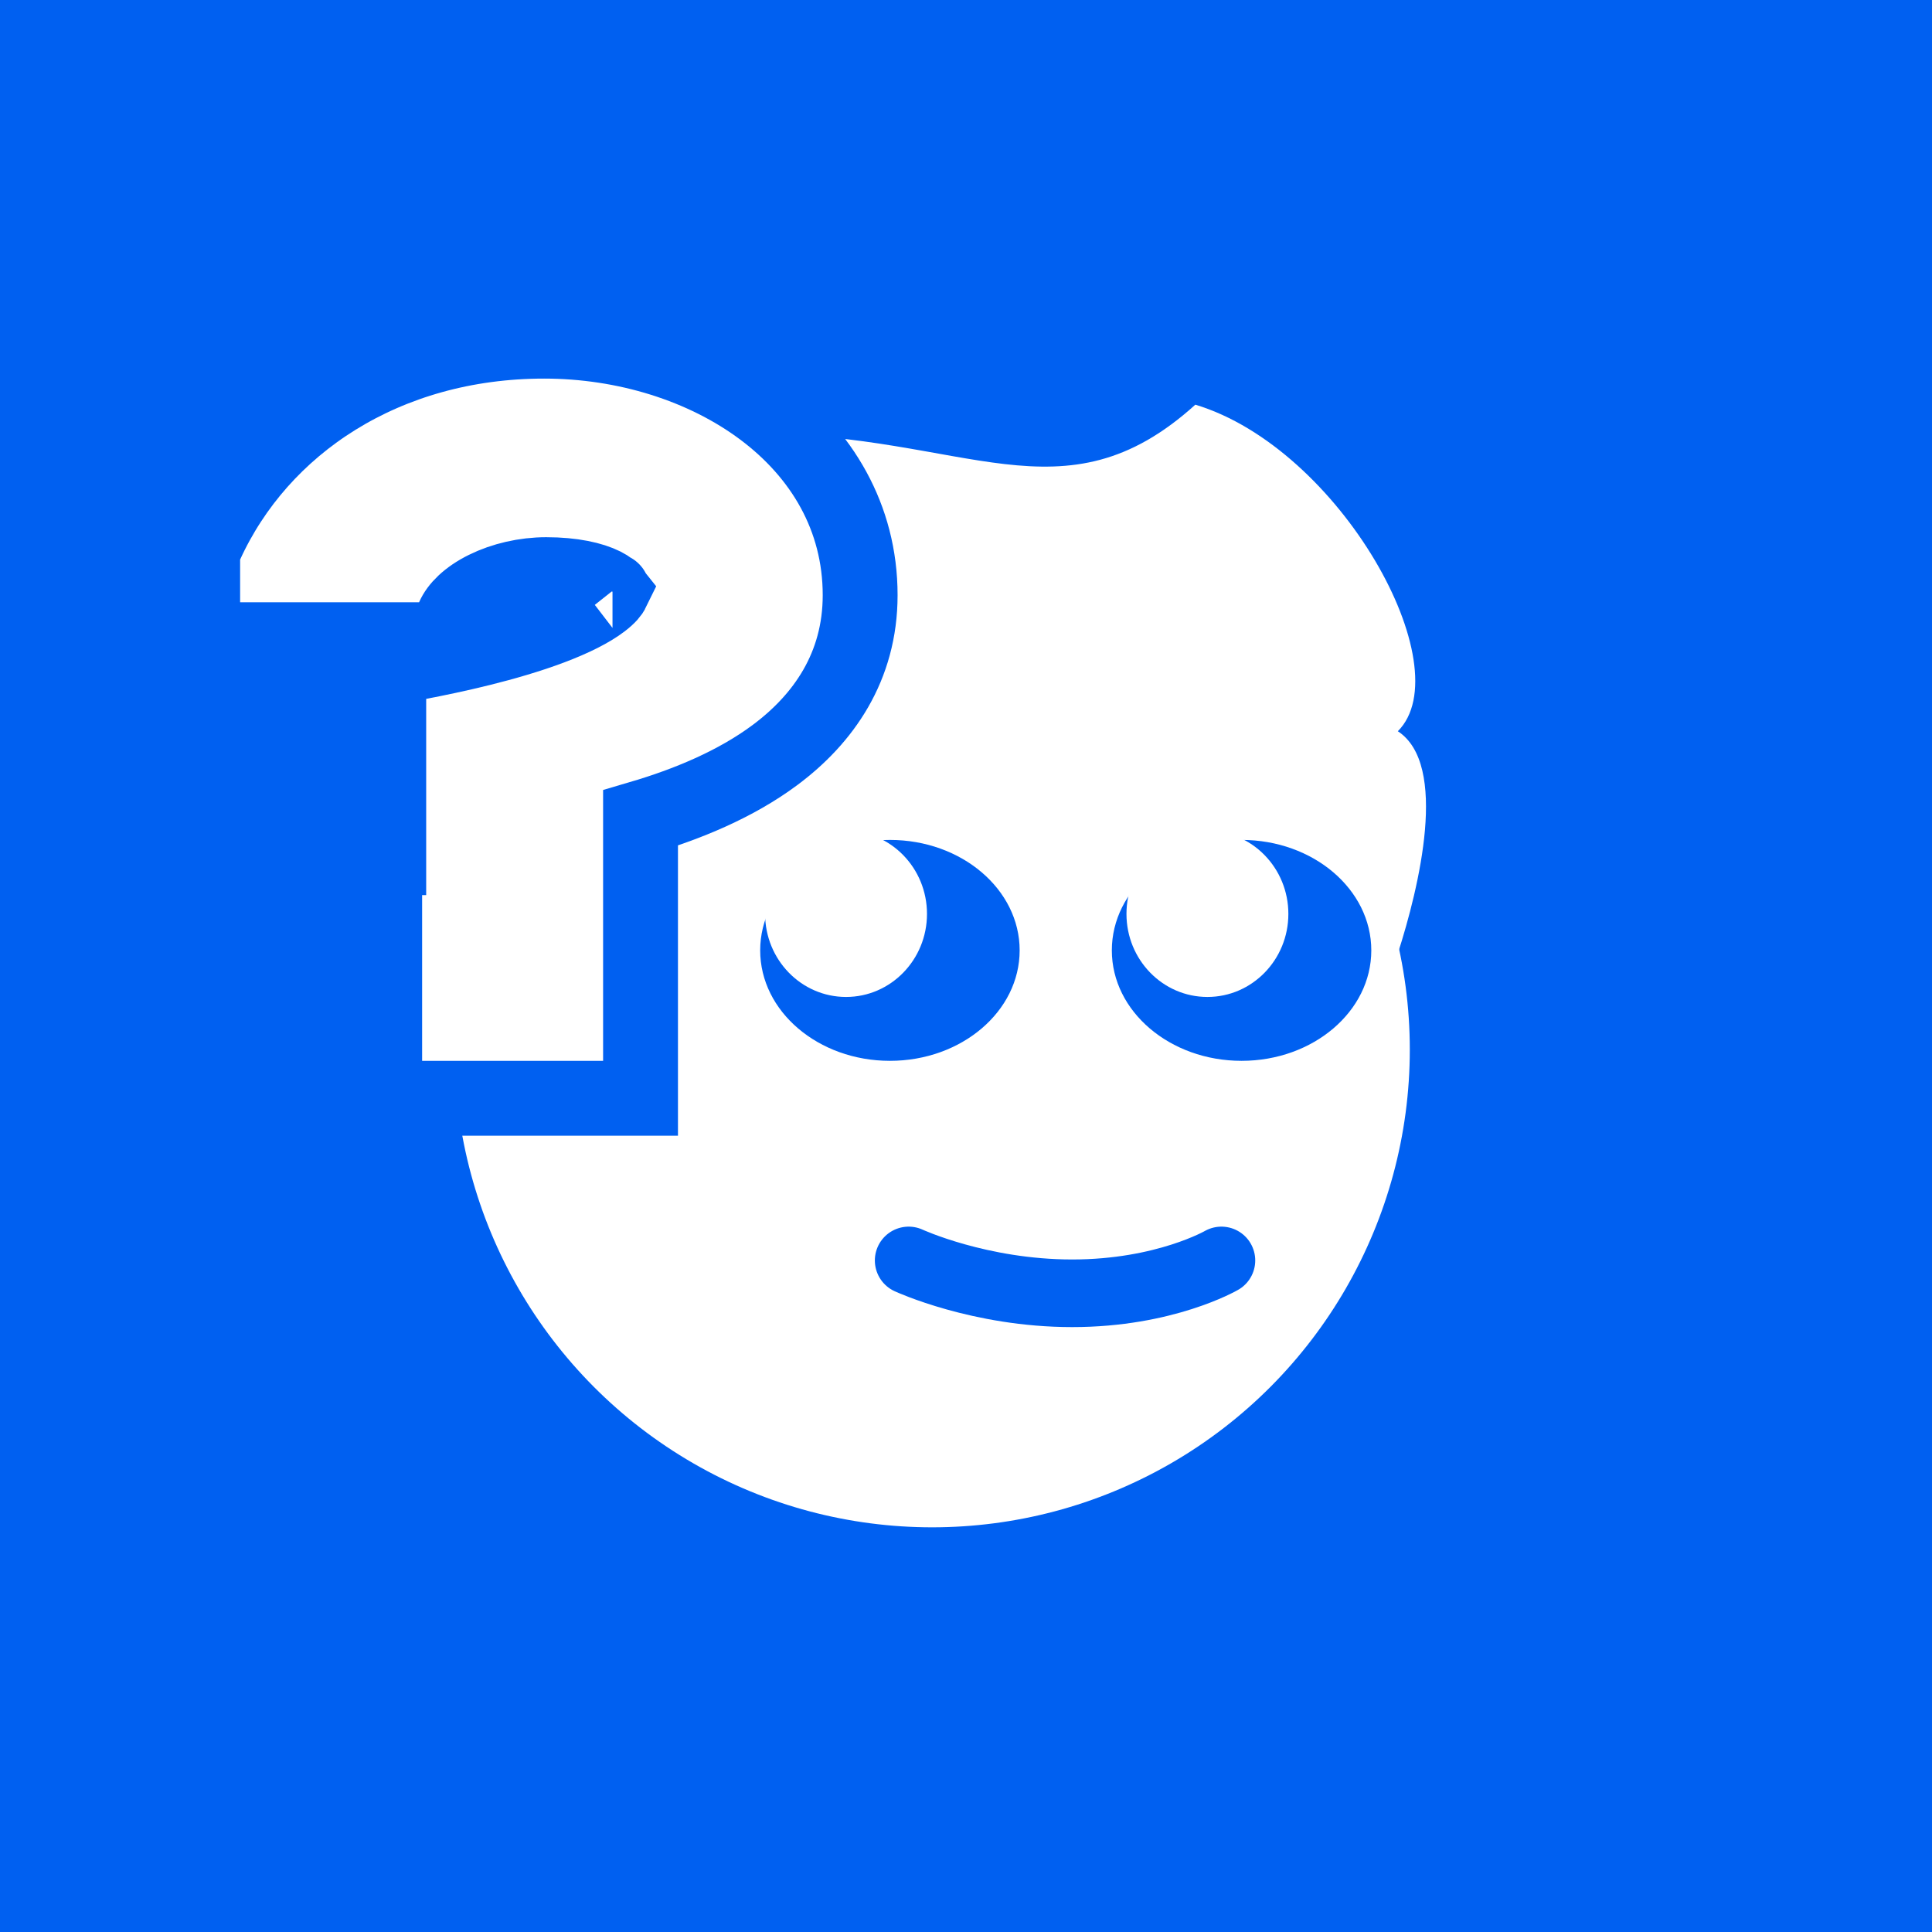
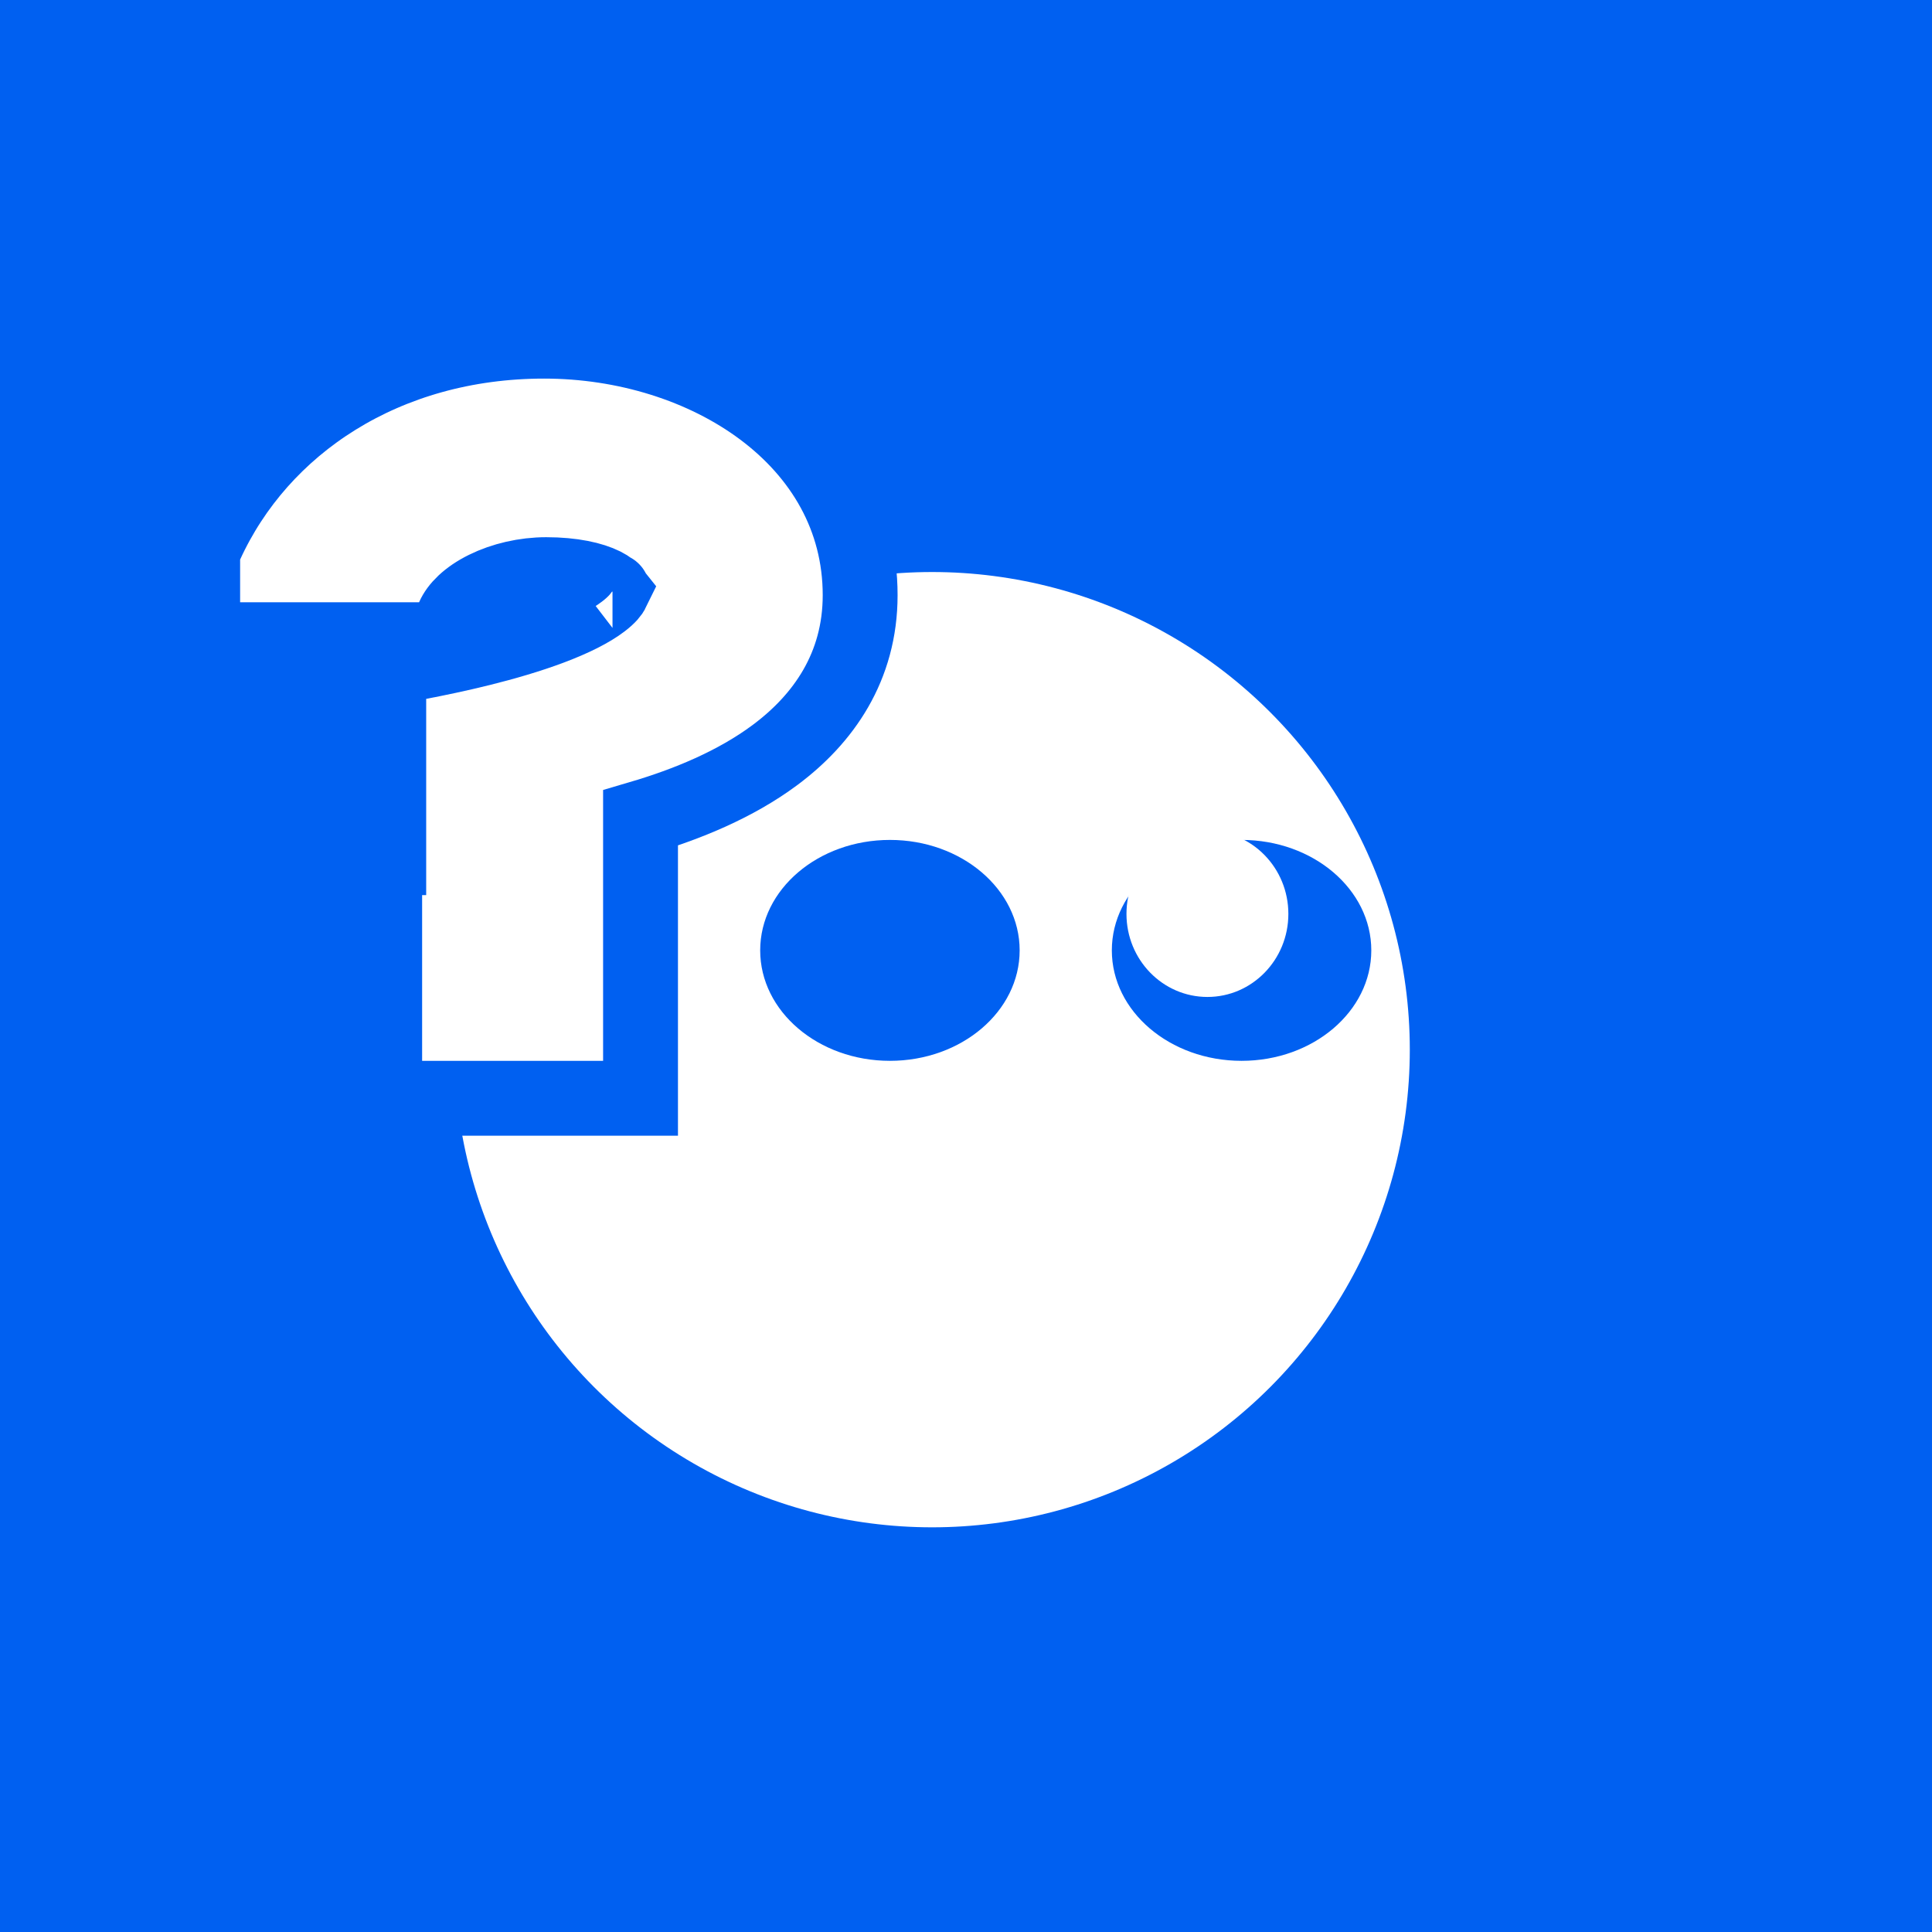
<svg xmlns="http://www.w3.org/2000/svg" width="800" height="800" viewBox="0 0 800 800" fill="none">
  <rect width="800" height="800" fill="#0060F1" />
  <circle cx="385.987" cy="434.647" r="197.783" fill="white" />
-   <path d="M376.258 521.925C376.258 521.925 405.611 535.522 443.973 535.522C482.335 535.522 505.765 521.925 505.765 521.925" stroke="#0060F1" stroke-width="28" stroke-linecap="round" />
-   <path d="M204.251 295.683C166.22 301.667 175.706 390.677 188.324 428.465L578.813 394.79C587.616 367.492 599.939 316.556 578.813 302.787C605.221 276.354 555.061 185.695 494.965 167.569C440.128 217.15 399.91 179.59 313.175 179.59C226.441 179.59 204.251 279.783 204.251 295.683Z" fill="white" />
  <path d="M173.527 264.89H183.679L187.736 255.583C189.386 251.799 193.603 247.325 201.027 243.654C208.286 240.065 217.292 237.945 226.154 237.945C237.116 237.945 245.223 239.846 249.971 242.236C252.206 243.361 253.178 244.331 253.511 244.753C253.226 245.338 252.269 246.814 249.247 249.12C244.554 252.702 237.282 256.358 228.062 259.828C209.794 266.703 187.729 271.454 173.564 274.162L160.974 276.569V289.386V343.697V355.142H159.29V370.642V439.267V454.767H174.79H249.731H265.231V439.267V370.642V359.197V355.142V343.697V338.705C284.549 333.015 304.56 324.797 320.871 312.664C340.979 297.705 356.17 276.131 356.17 246.443C356.17 181.946 292.322 141.267 225.312 141.267C159.442 141.267 107.799 176.026 85.327 225.273L83.929 228.338V231.707V249.39V264.89H99.429H173.527ZM253.624 244.466C253.625 244.466 253.623 244.476 253.617 244.495C253.621 244.476 253.624 244.466 253.624 244.466Z" fill="white" stroke="#0060F1" stroke-width="31" />
  <ellipse cx="368.497" cy="393.531" rx="53.719" ry="45.736" fill="#0060F1" />
-   <ellipse cx="350.328" cy="378.431" rx="33.518" ry="34.387" fill="white" />
  <ellipse cx="514.106" cy="393.531" rx="53.719" ry="45.736" fill="#0060F1" />
  <ellipse cx="499.966" cy="378.431" rx="33.518" ry="34.387" fill="white" />
</svg>